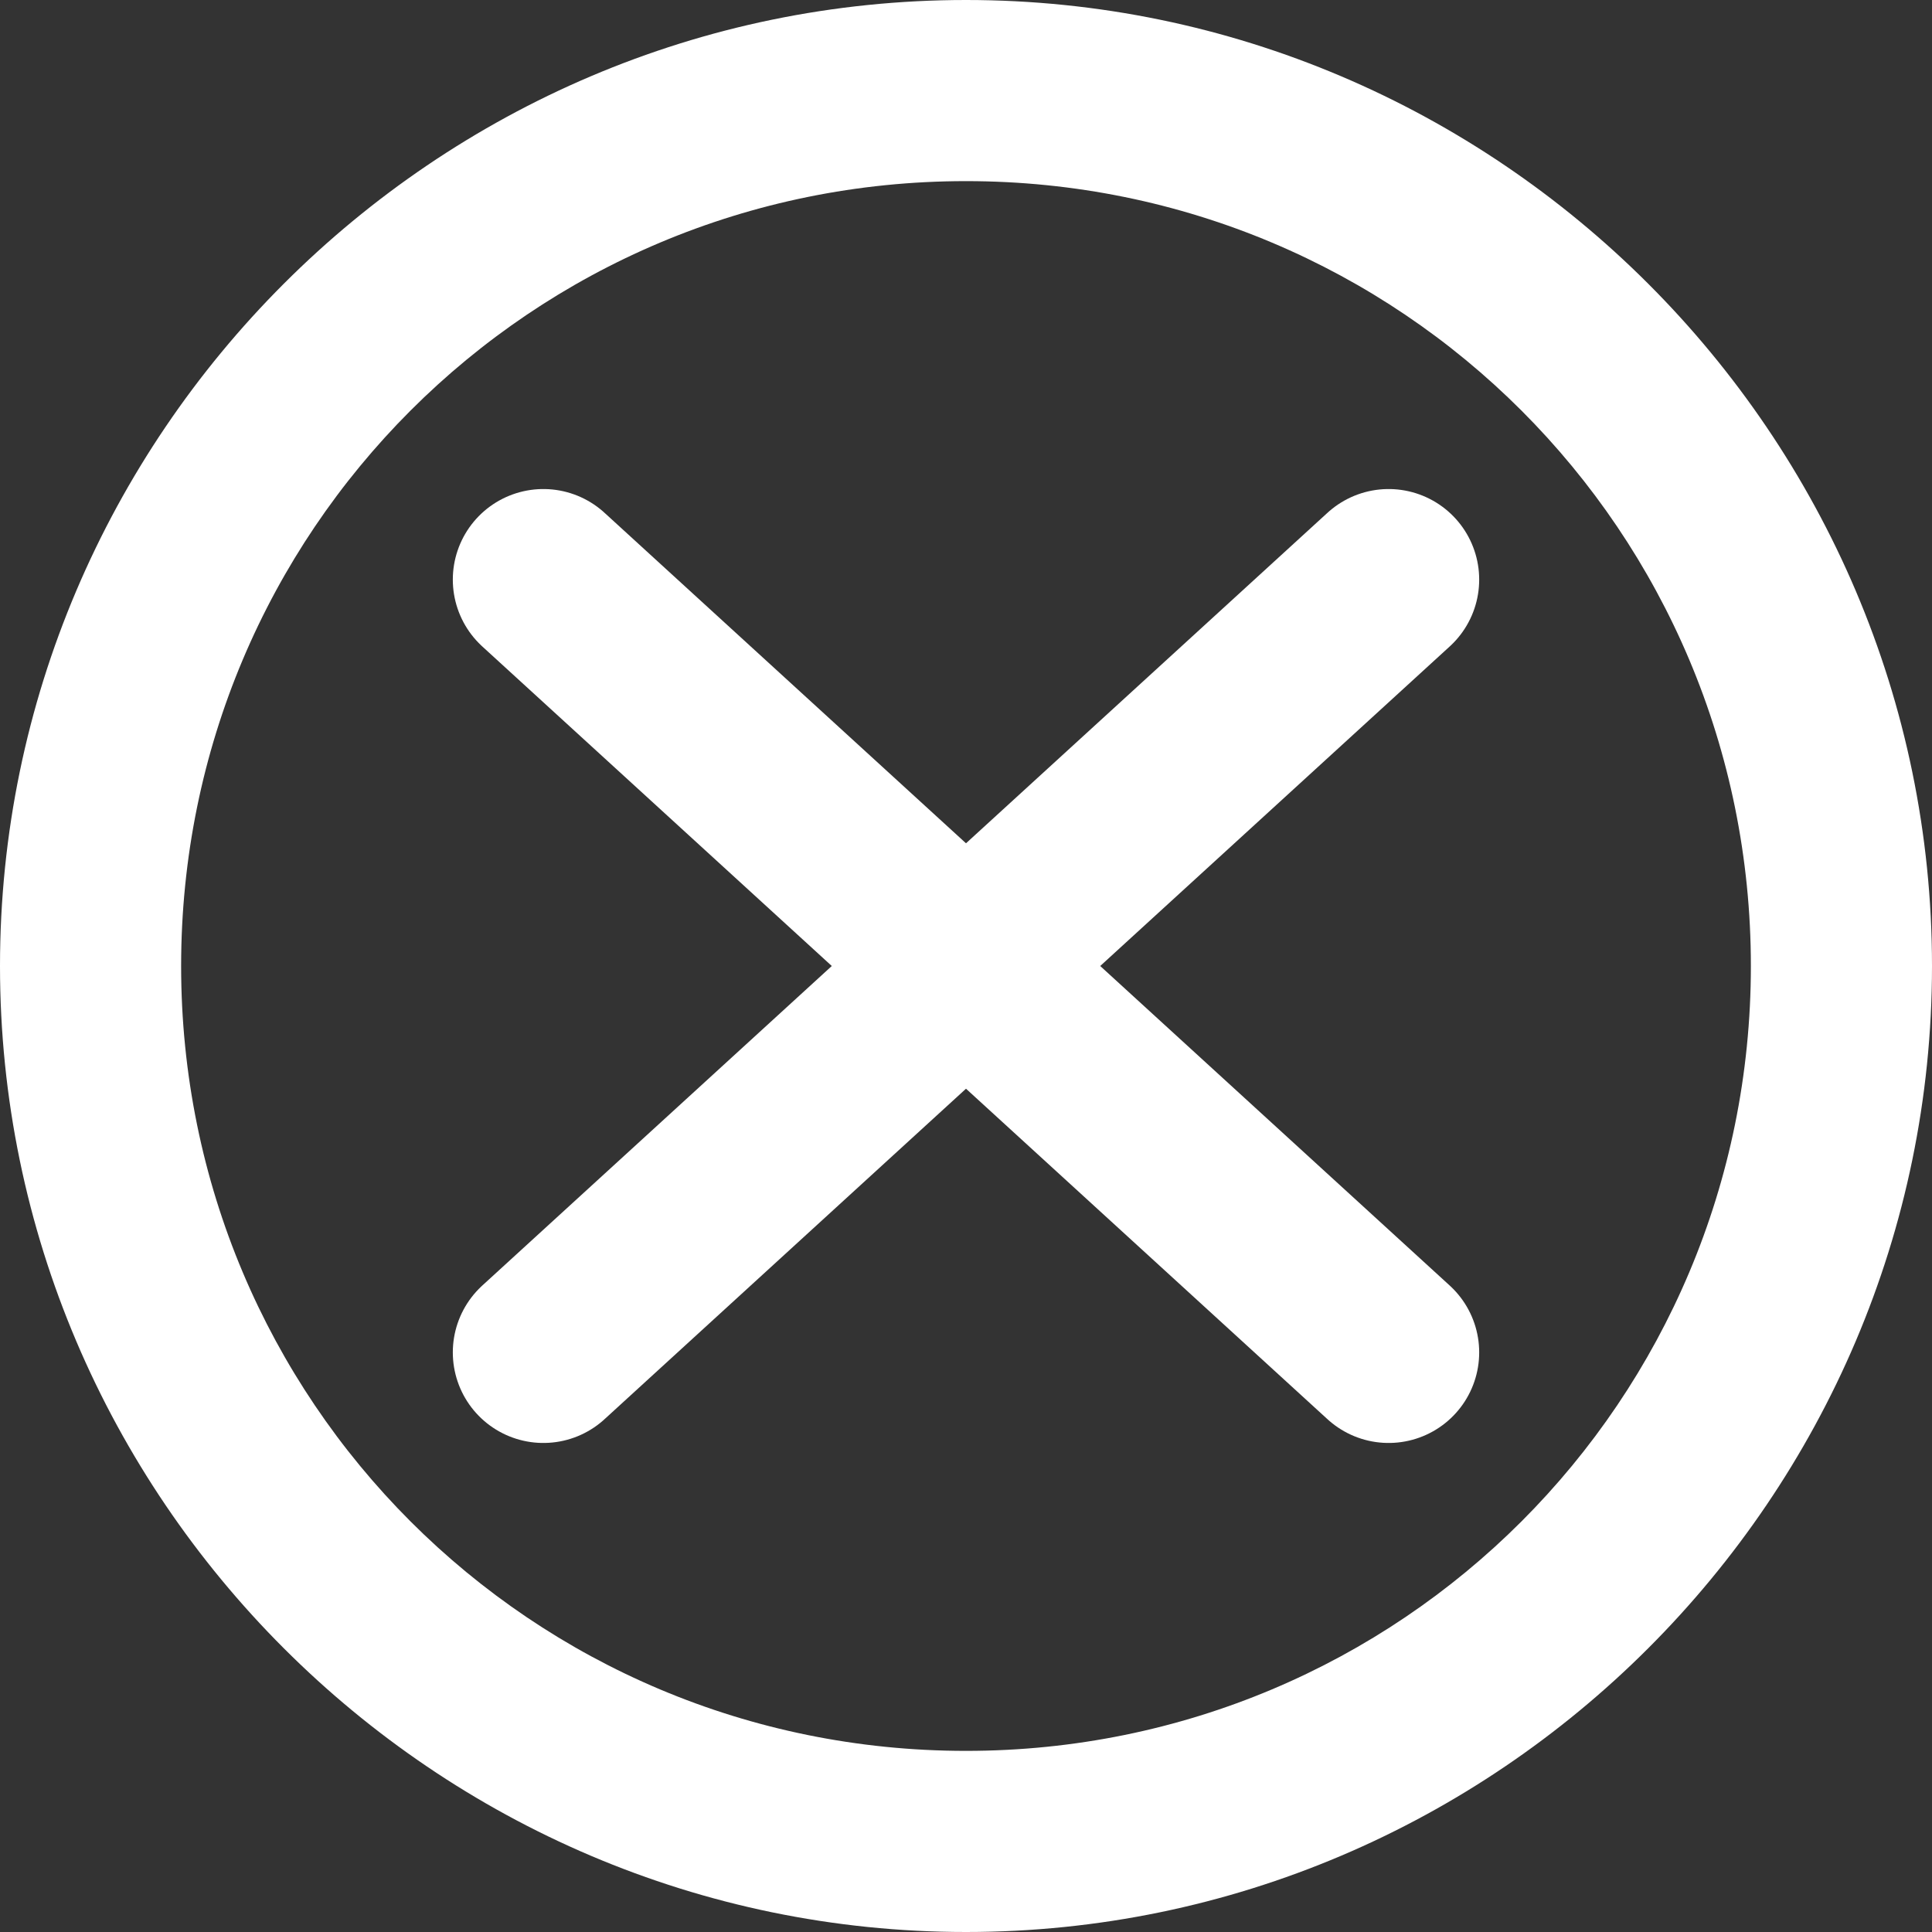
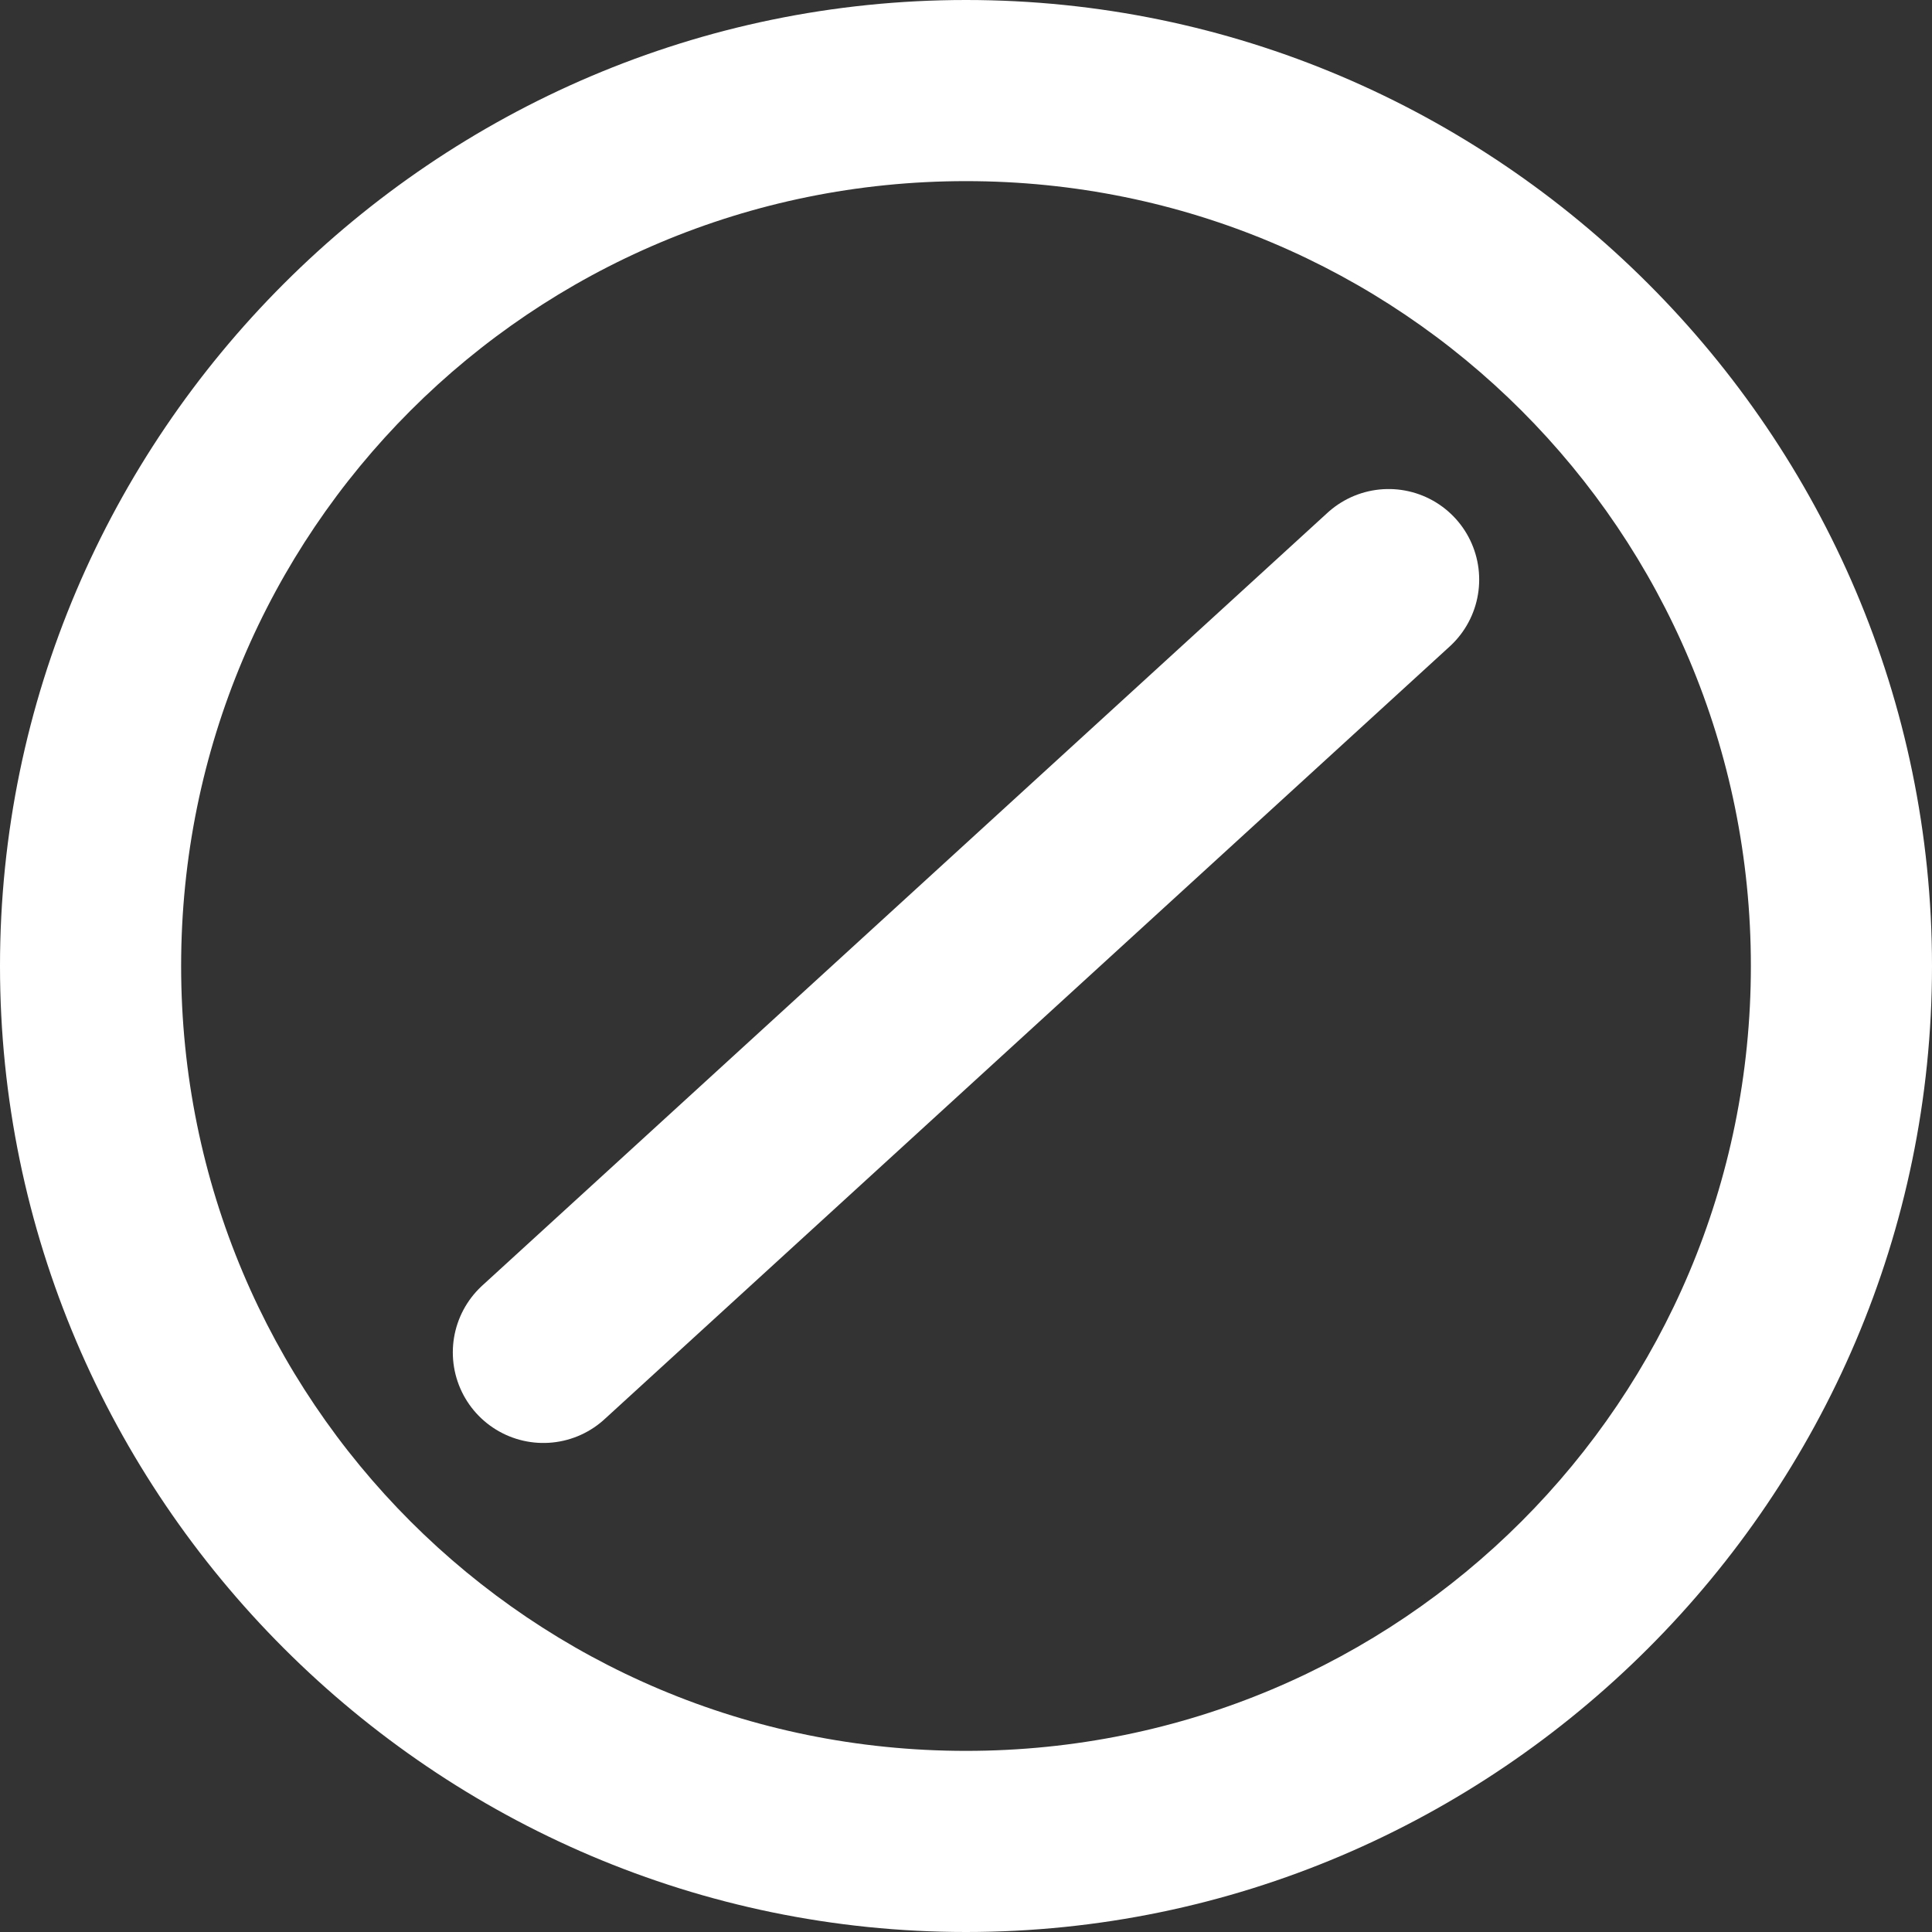
<svg xmlns="http://www.w3.org/2000/svg" version="1.1" id="レイヤー_1" x="0px" y="0px" viewBox="0 0 16 16" style="enable-background:new 0 0 16 16;" xml:space="preserve">
  <rect x="0" y="0" width="16" height="16" fill="#333333" stroke="none" />
  <style type="text/css">
	.st0{fill:none;stroke:#FFFFFF;stroke-width:1.5;stroke-linecap:round;}
	.st1{fill:#FFFFFF;}
</style>
  <g id="グループ_12601" transform="translate(-318.5 -2559)">
    <line id="線_729" class="st0" x1="323" y1="2570.2" x2="330" y2="2563.8" />
-     <line id="線_731" class="st0" x1="323" y1="2563.8" x2="330" y2="2570.2" />
  </g>
  <g>
    <path class="st1" d="M8,1.5c3.6,0,6.5,2.9,6.5,6.5s-2.9,6.5-6.5,6.5S1.5,11.6,1.5,8S4.4,1.5,8,1.5 M8,0C3.6,0,0,3.6,0,8s3.6,8,8,8   s8-3.6,8-8S12.4,0,8,0L8,0z" />
  </g>
</svg>